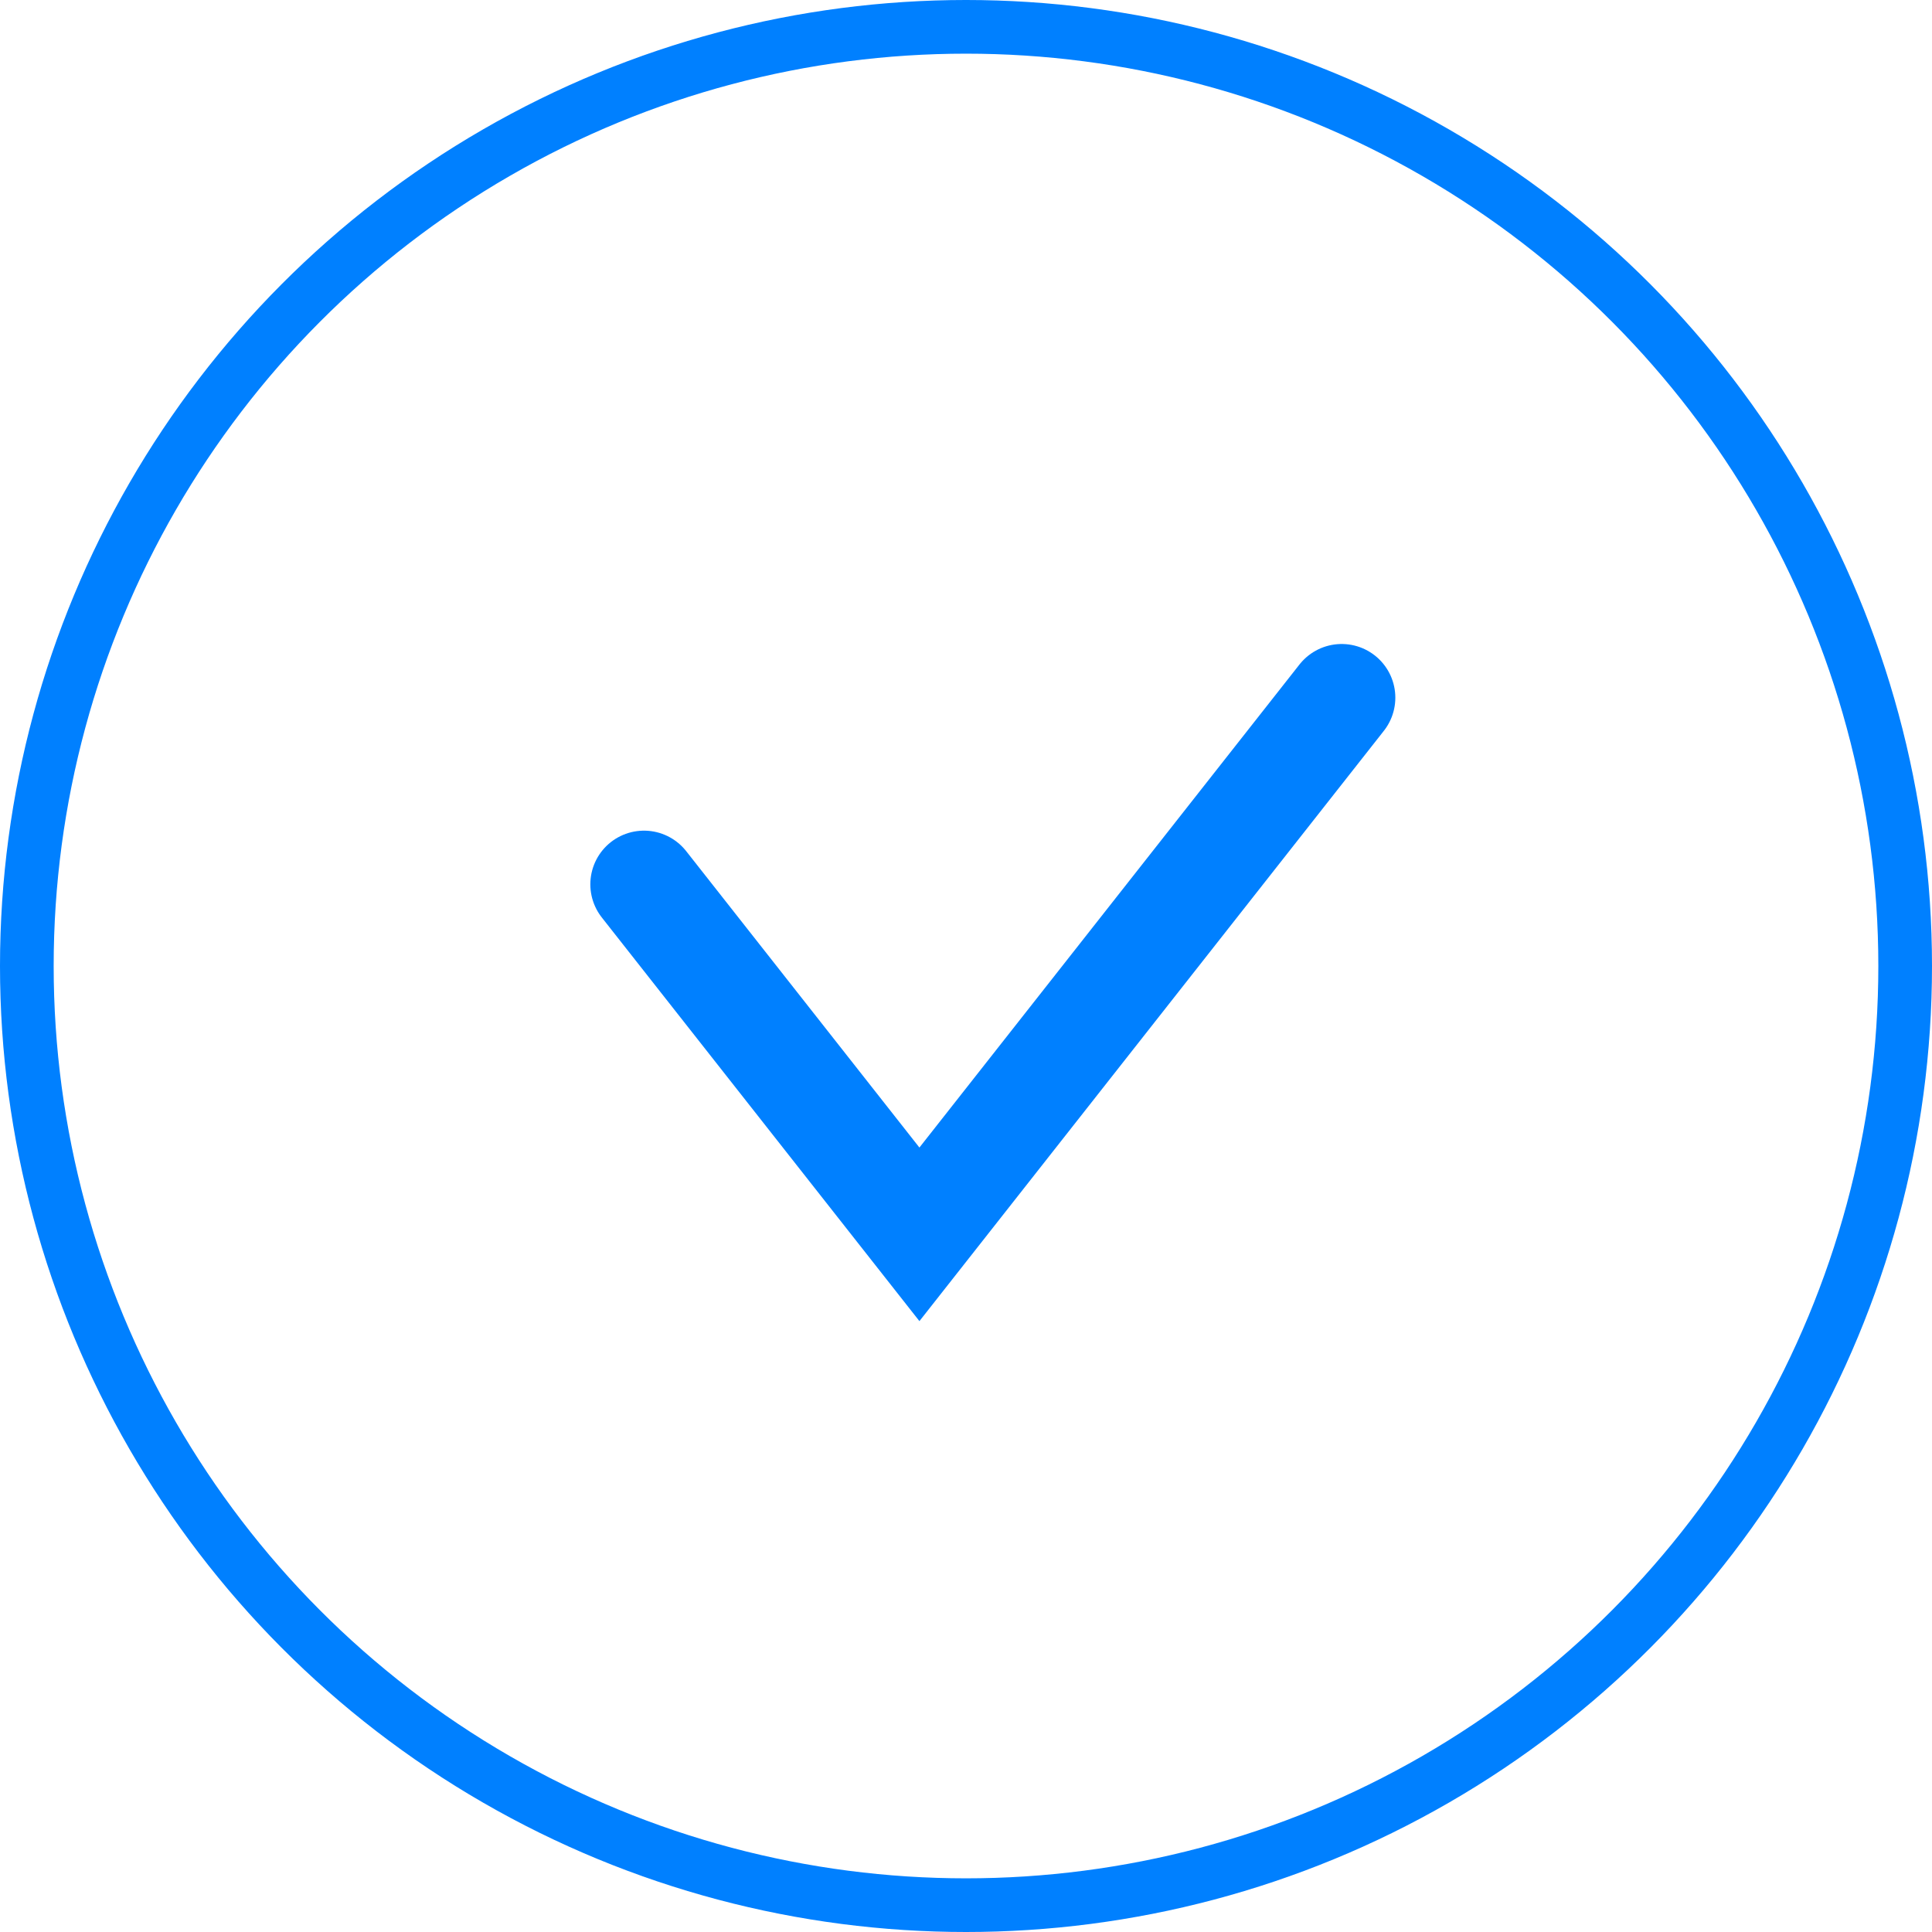
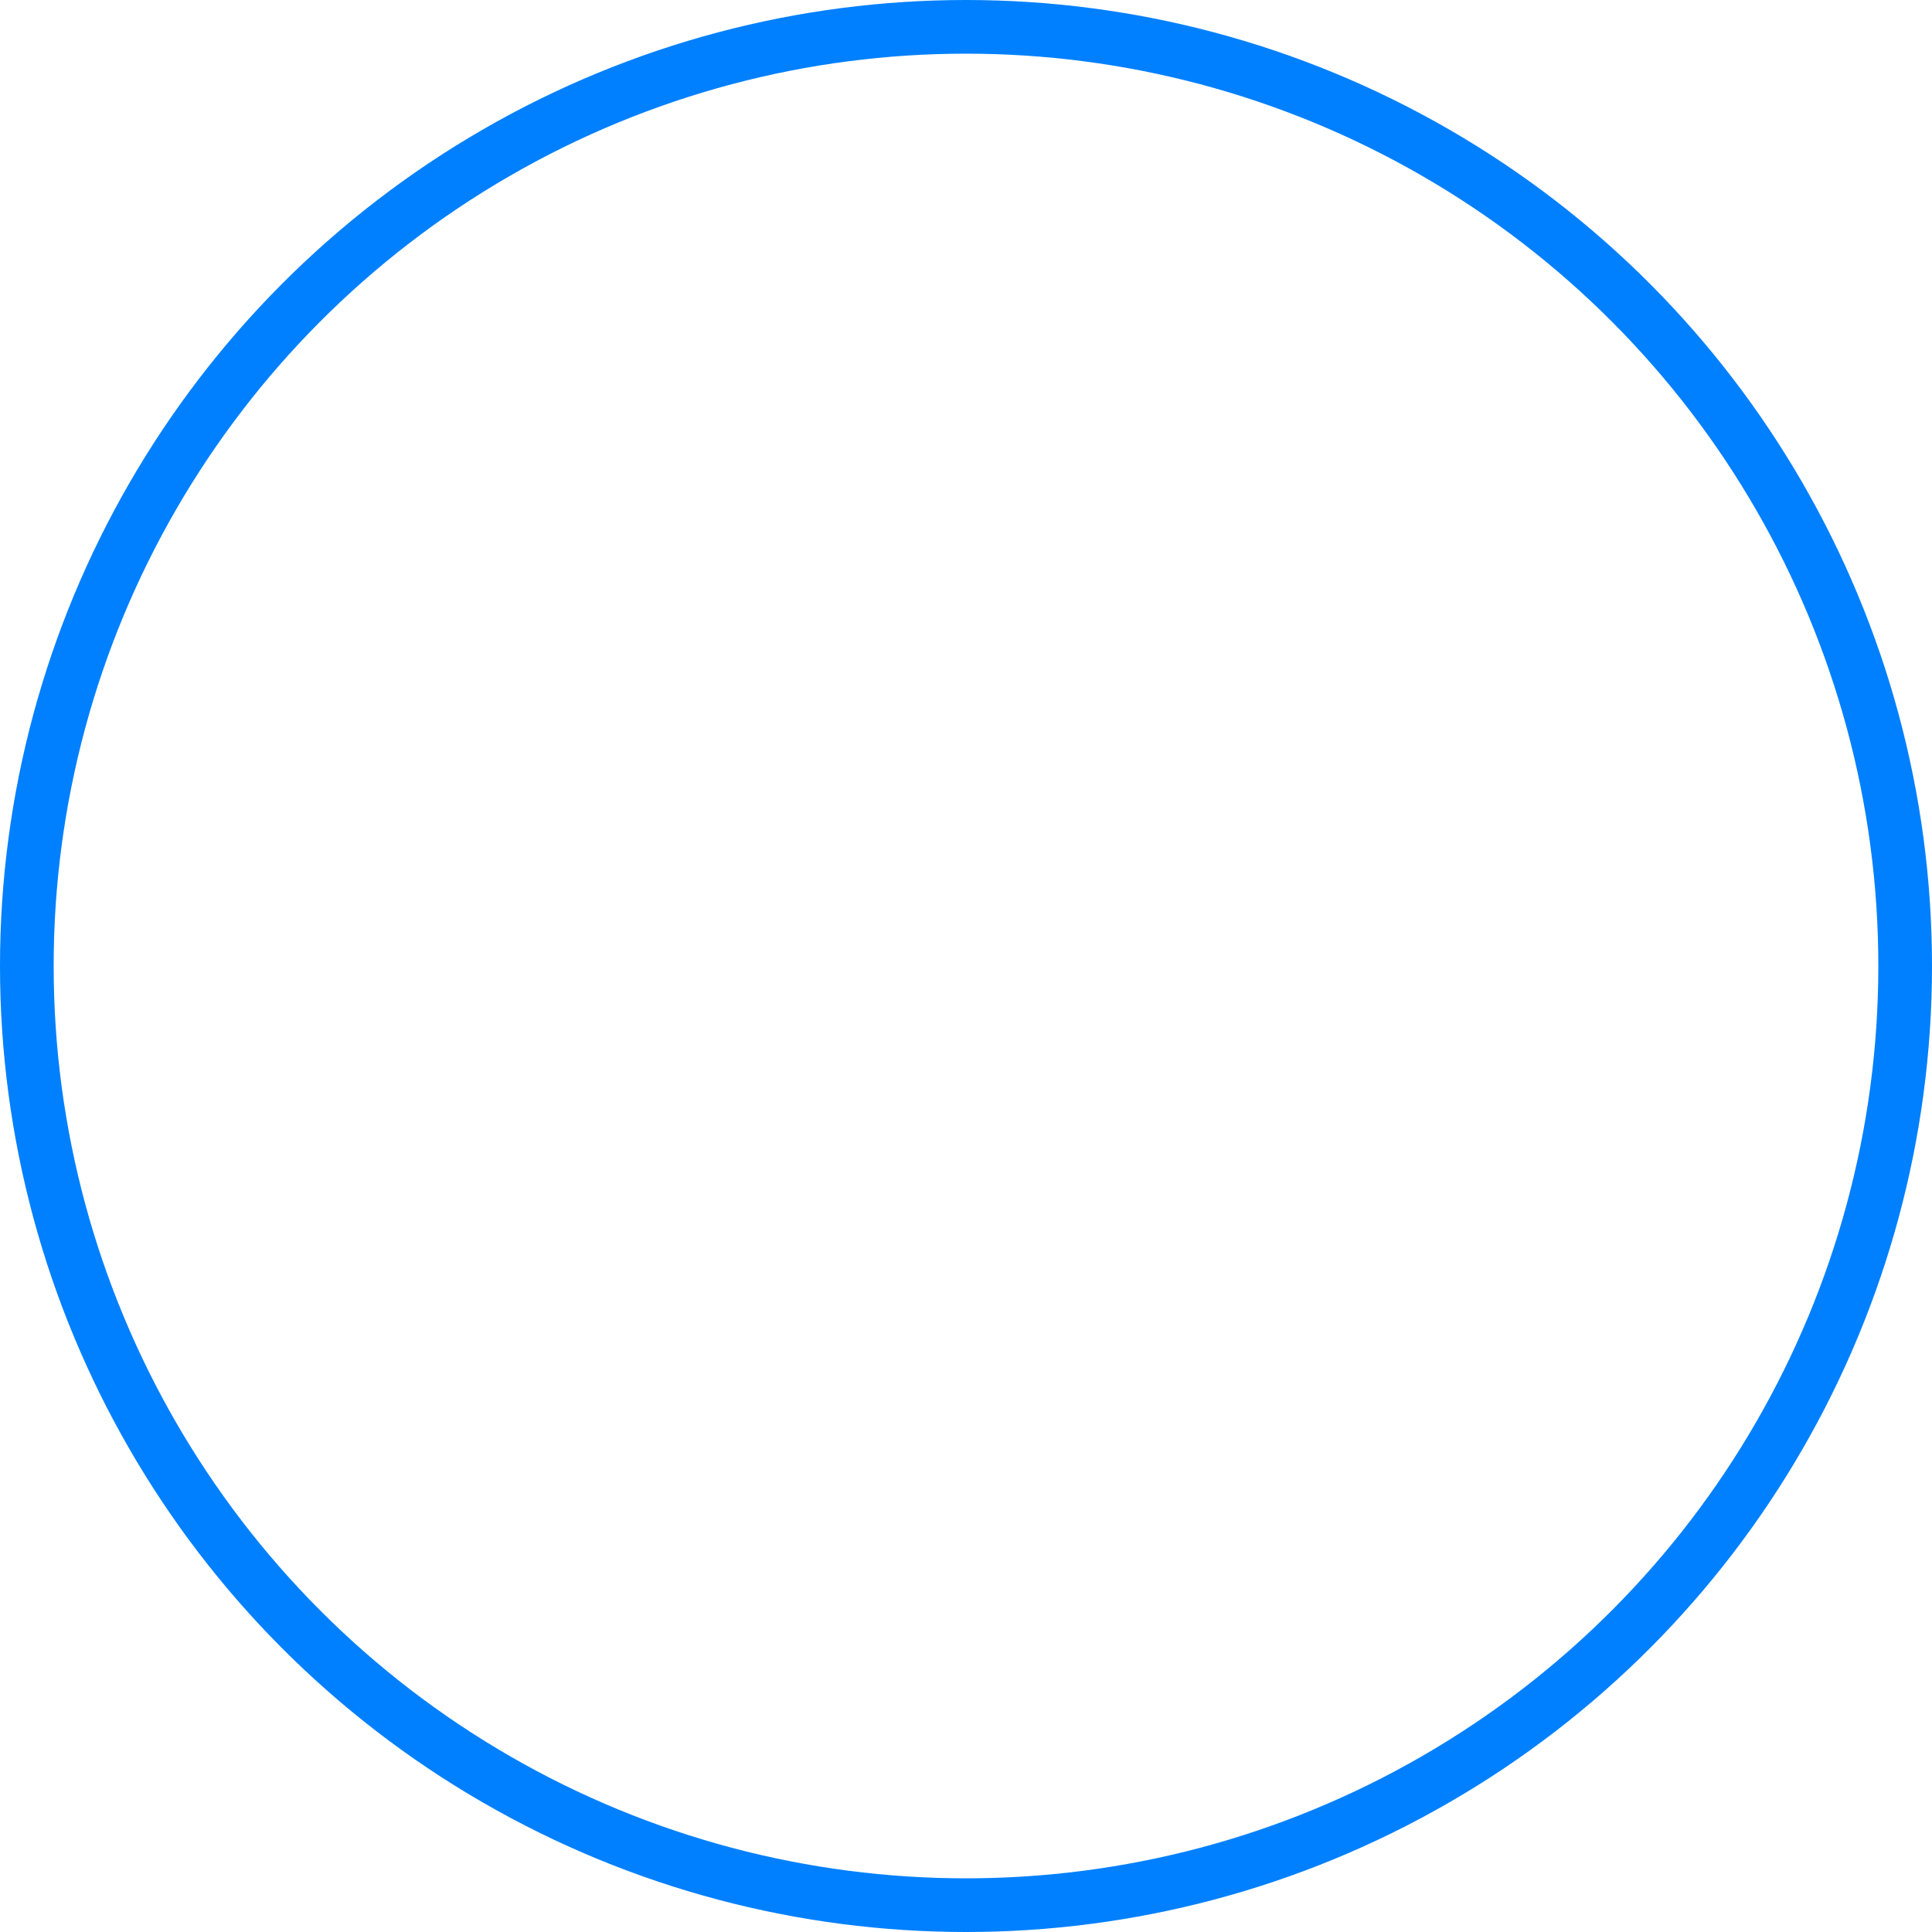
<svg xmlns="http://www.w3.org/2000/svg" width="36" height="36" viewBox="0 0 36 36" fill="none">
  <circle cx="18" cy="18" r="17.5" stroke="#0080FF" />
-   <path d="M12 16.478L17.132 23L25 13" stroke="#0080FF" stroke-width="2" stroke-linecap="round" />
</svg>